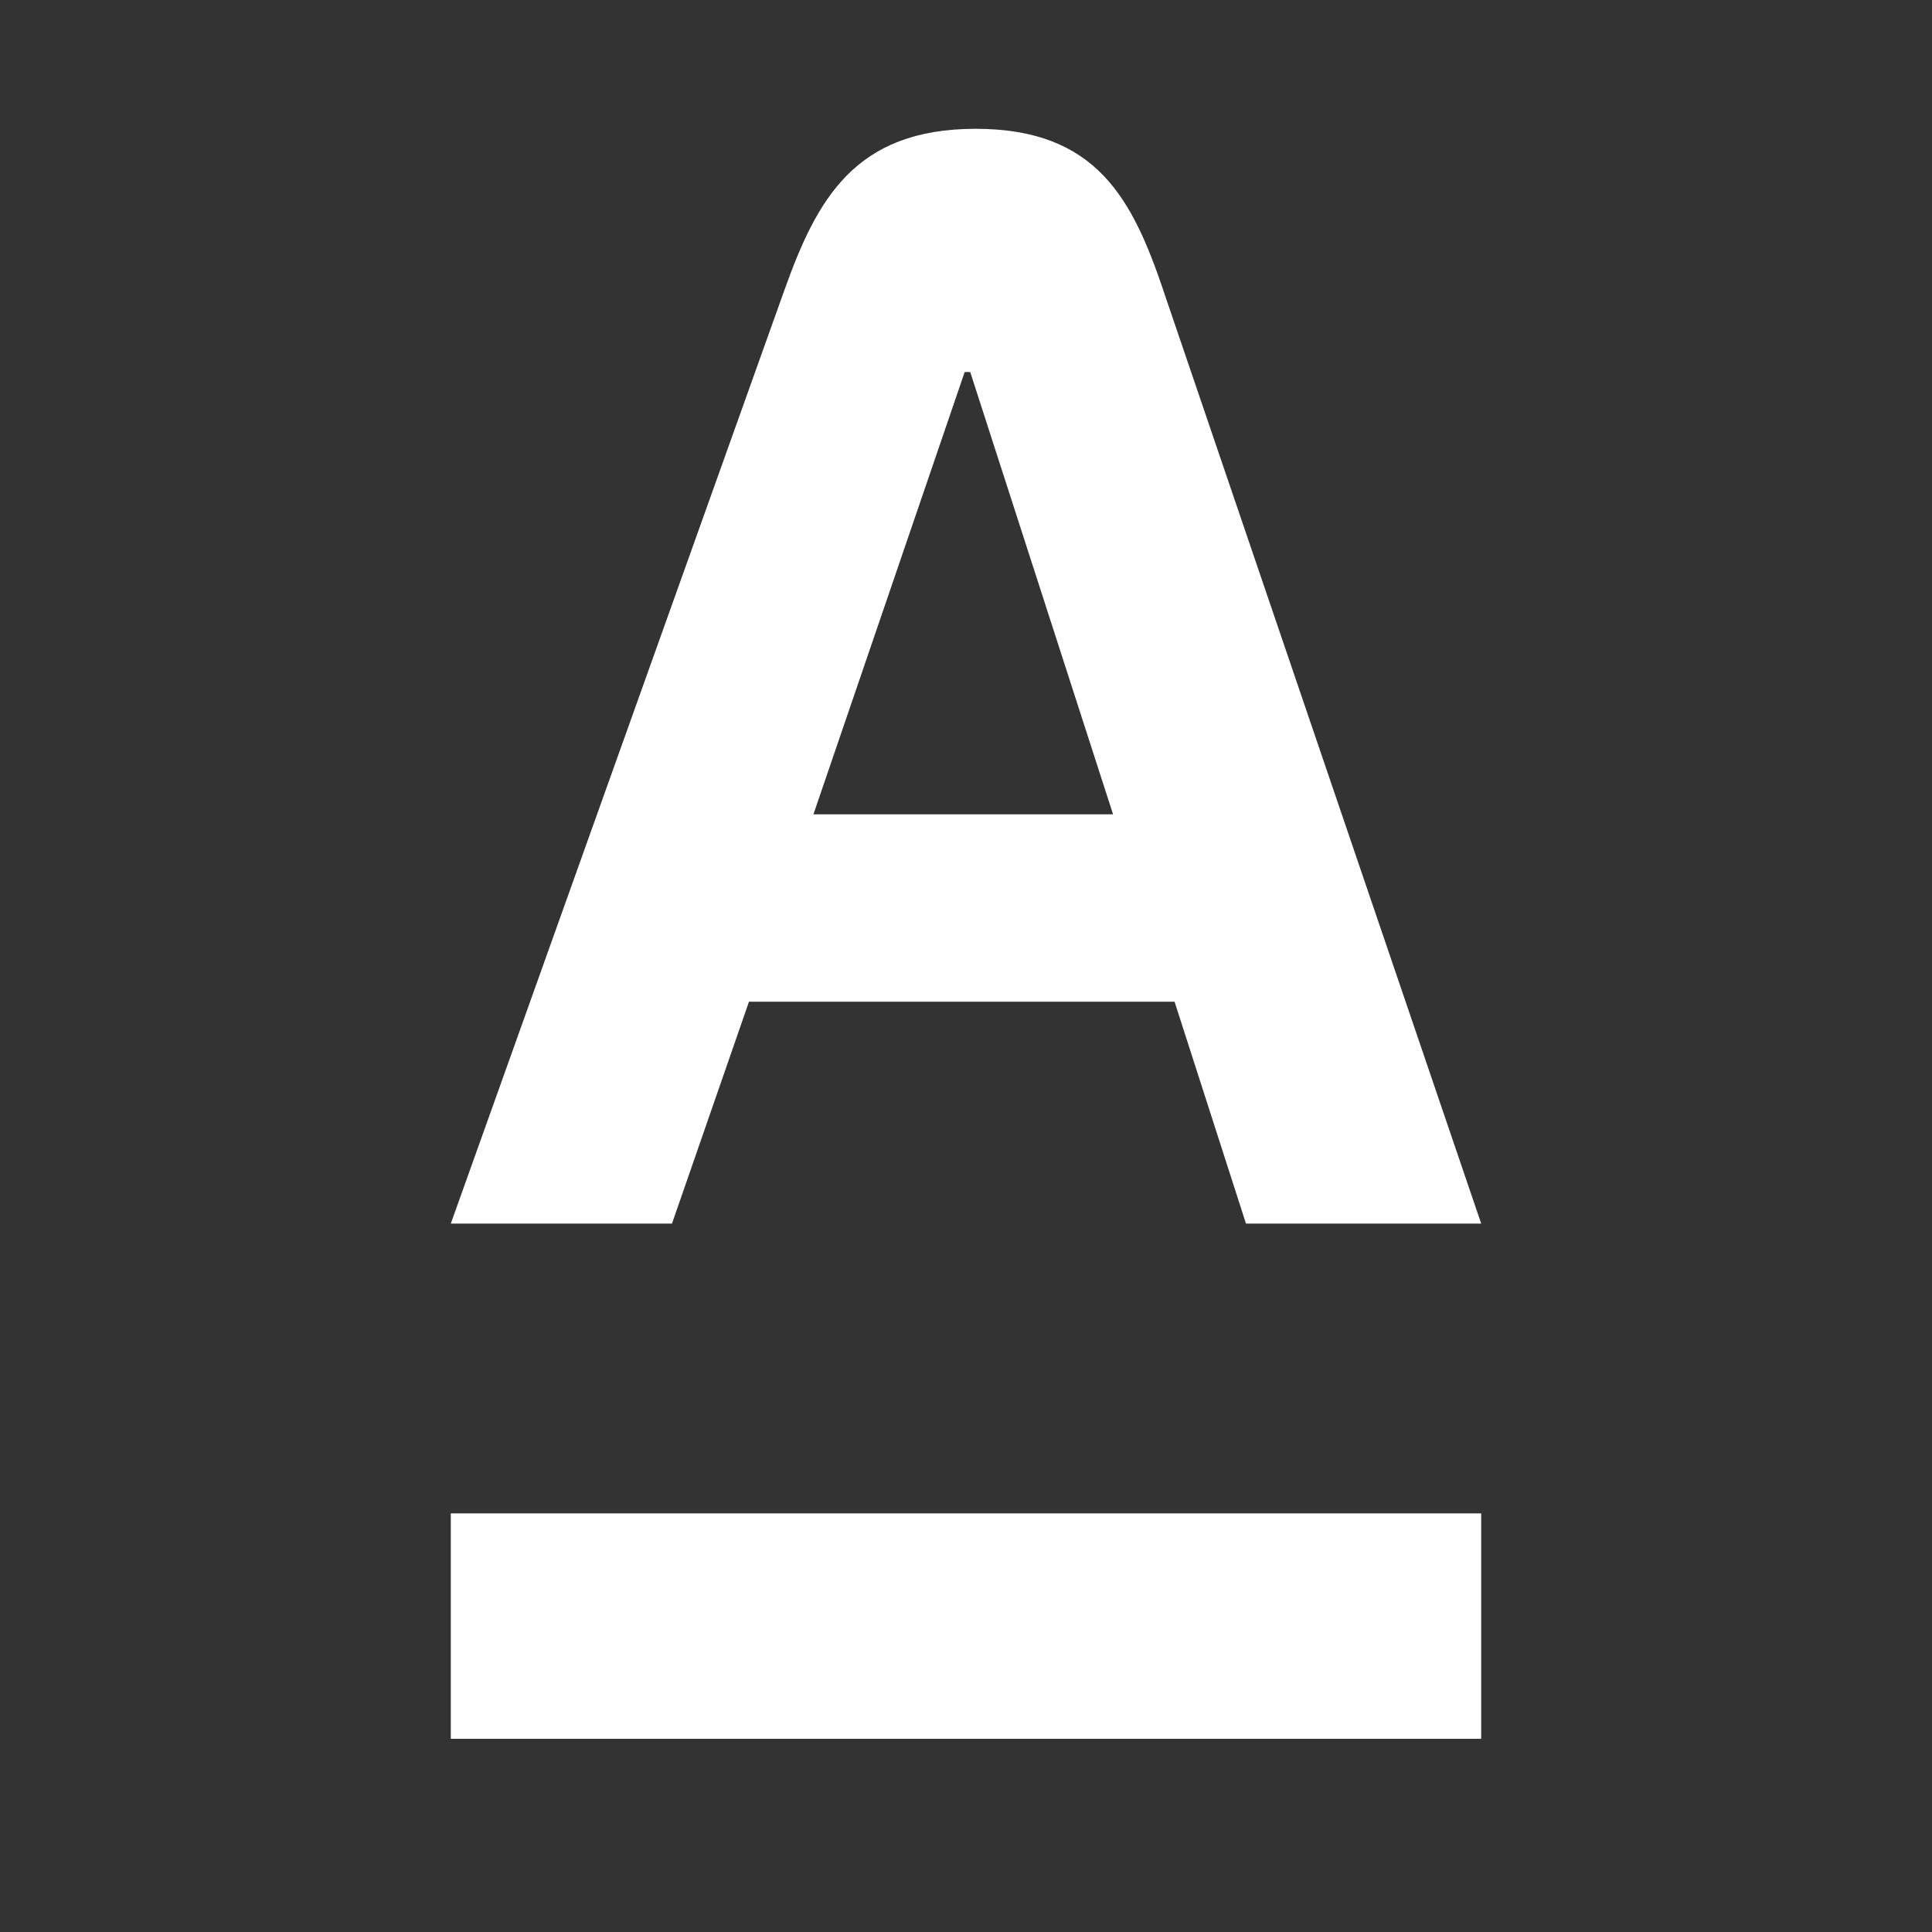
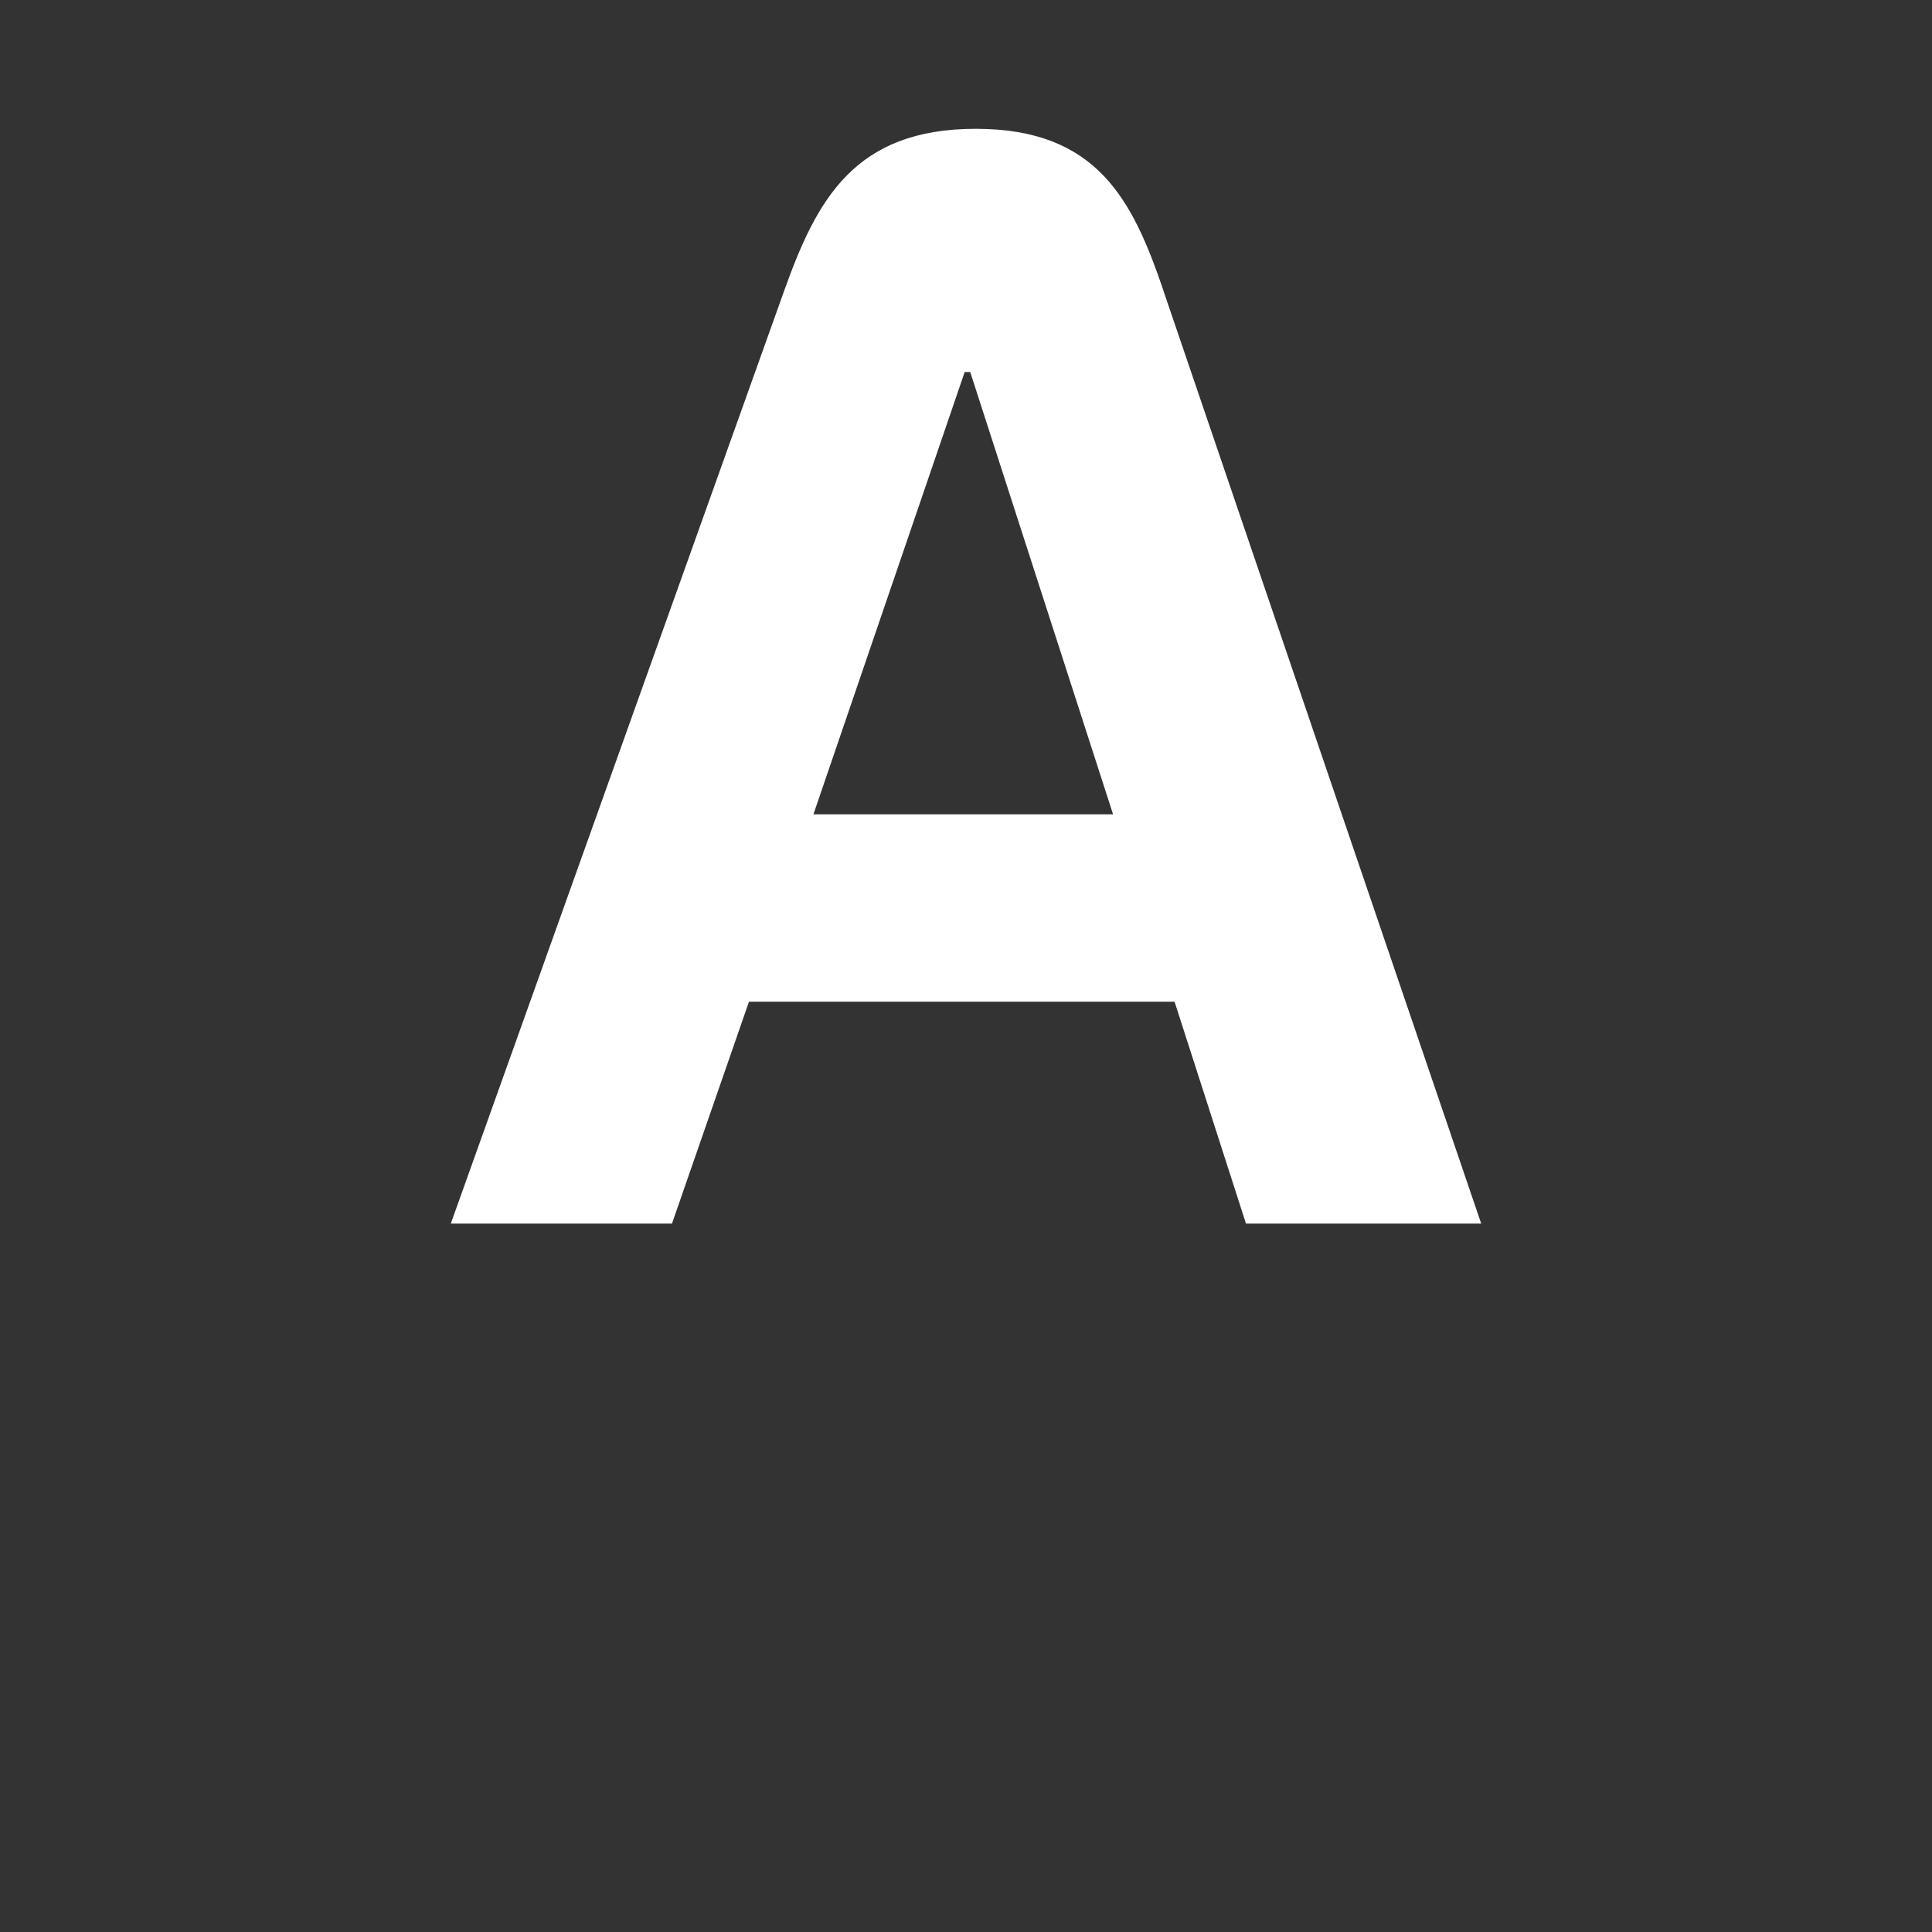
<svg xmlns="http://www.w3.org/2000/svg" width="60" height="60" viewBox="0 0 60 60" fill="none">
  <rect x="0" y="0" width="60" height="60" fill="#333333" stroke="none" />
-   <path d="M46 47H14V54H46V47Z" fill="white" />
  <path d="M36.129 9.016C35.175 6.213 34.075 4 30.304 4C26.534 4 25.364 6.204 24.358 9.016L14 38H20.869L23.26 31.109H36.477L38.695 38H46L36.127 9.016H36.129ZM25.262 25.289L29.959 11.553H30.131L34.567 25.289H25.262Z" fill="white" />
</svg>